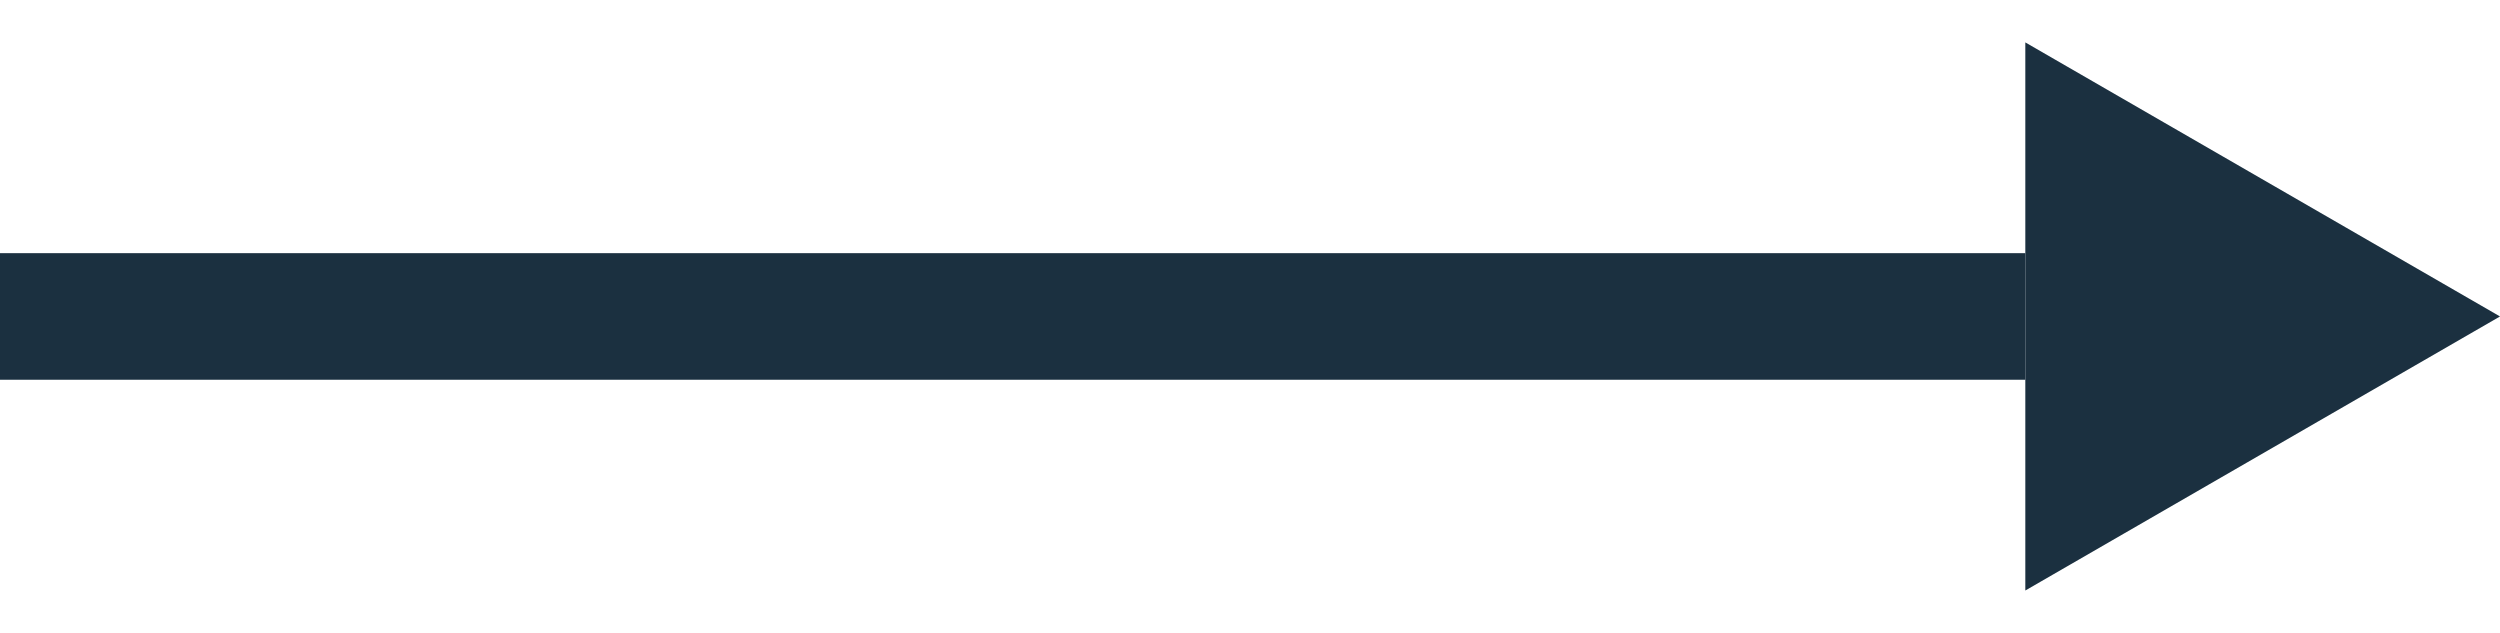
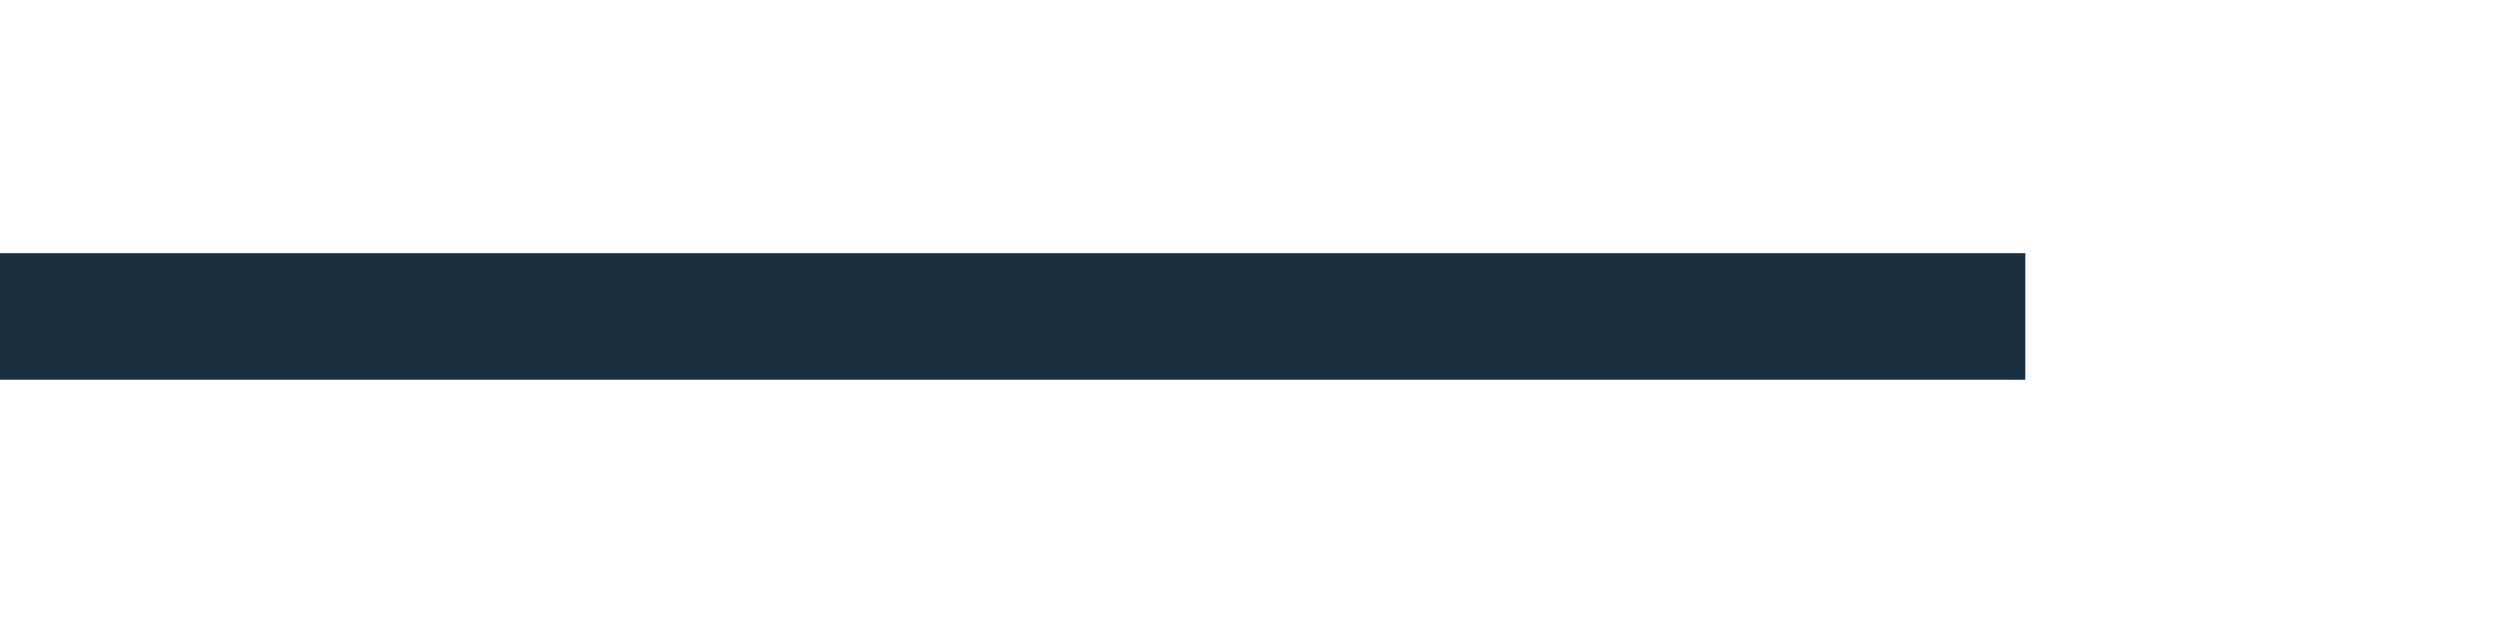
<svg xmlns="http://www.w3.org/2000/svg" width="79" height="20" viewBox="0 0 79 20" fill="none">
  <rect y="8" width="64" height="4" fill="#1B3040" />
-   <path d="M79 10L64 18.66L64 1.34L79 10Z" fill="#1B3040" />
</svg>